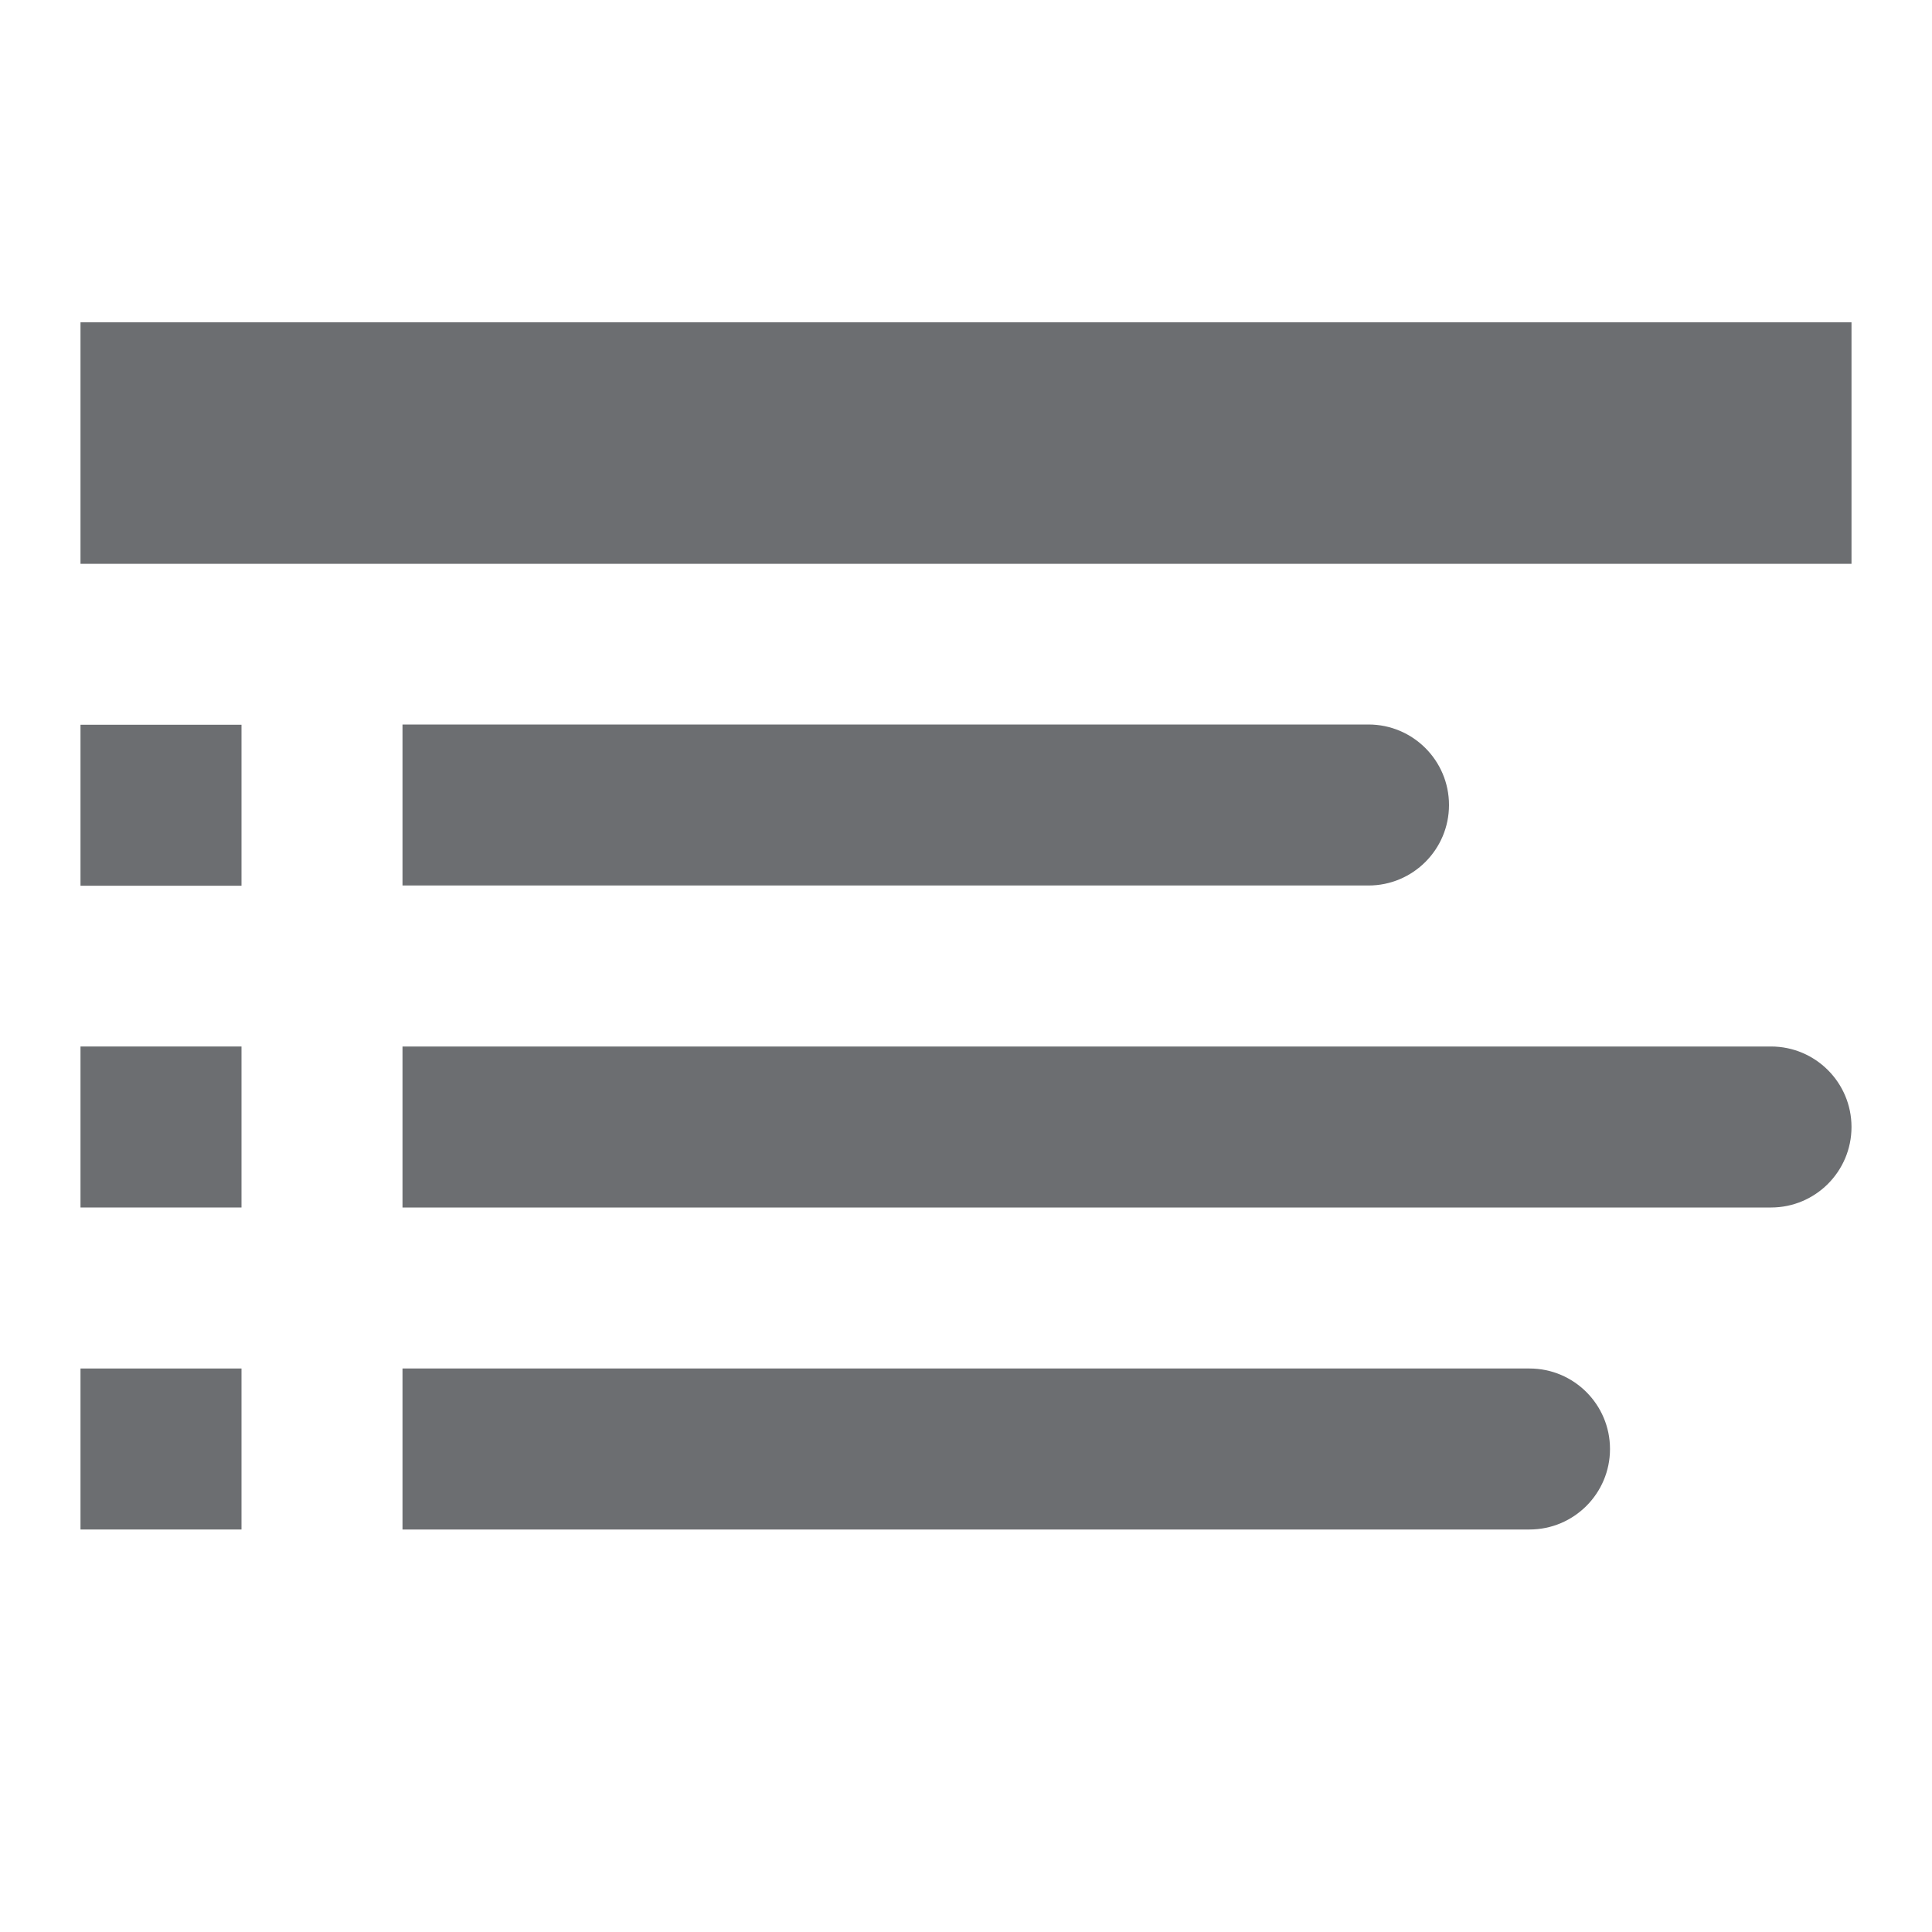
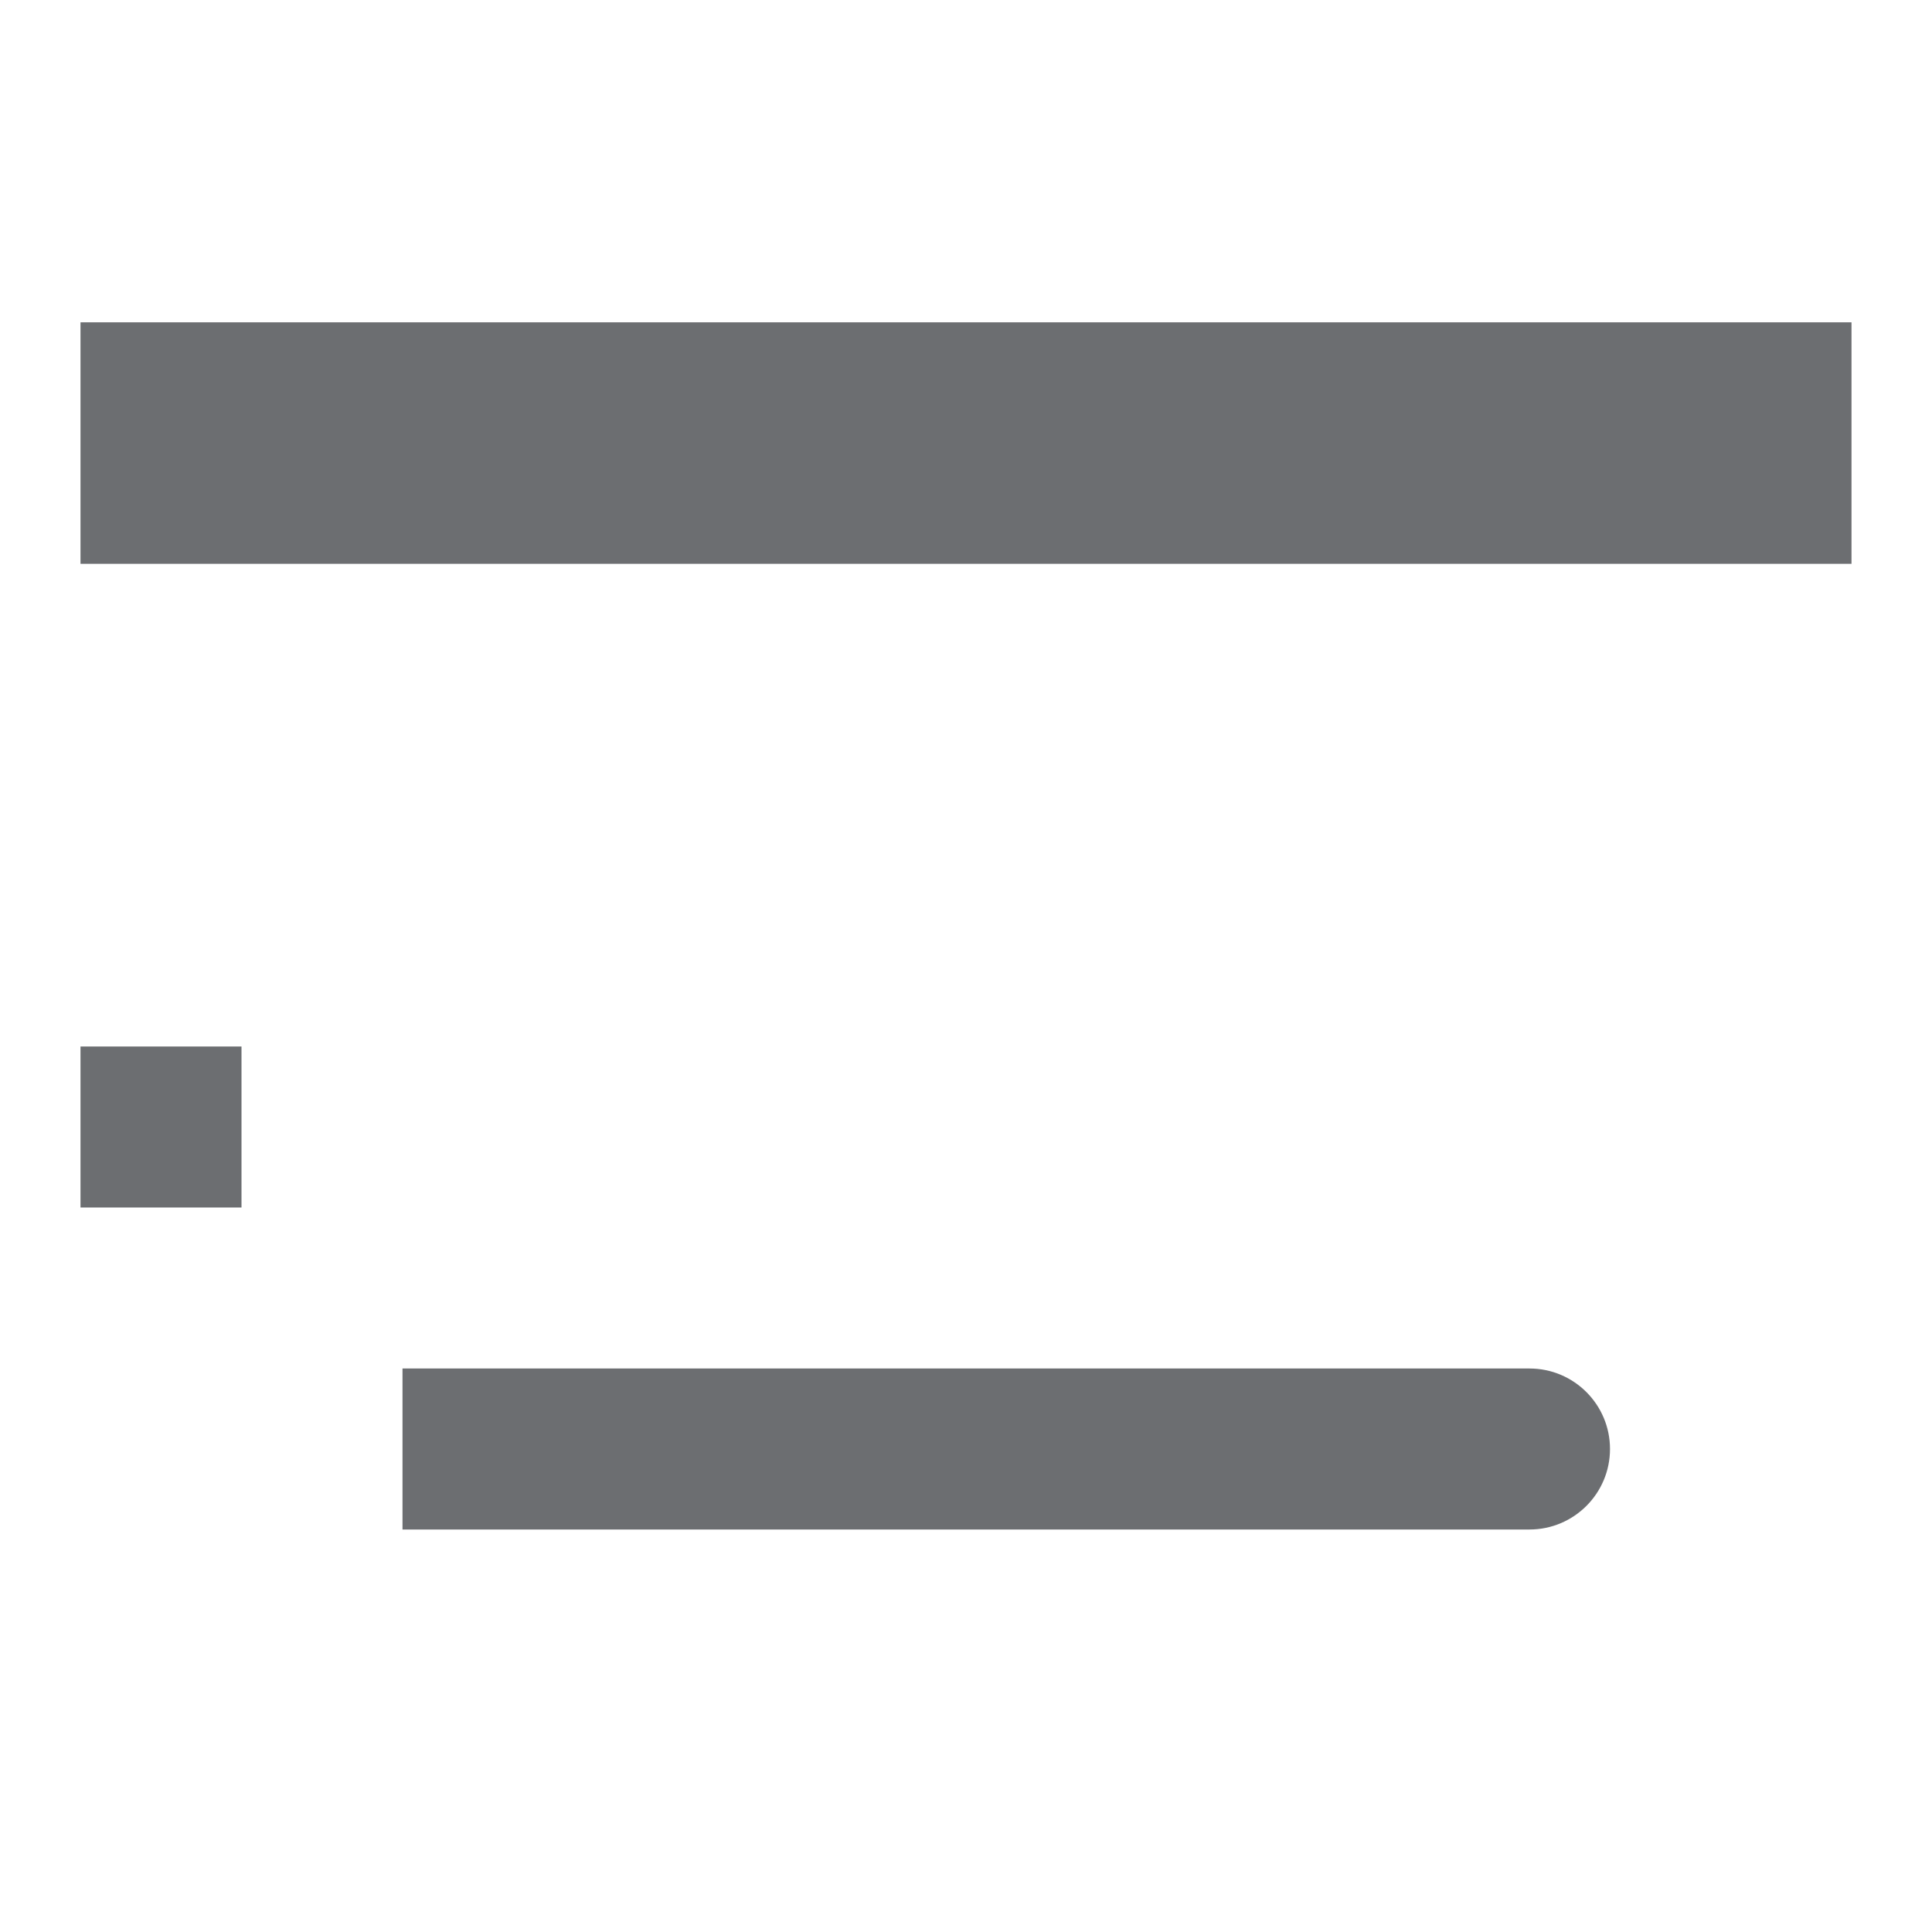
<svg xmlns="http://www.w3.org/2000/svg" width="24" height="24" viewBox="0 0 24 24" fill="none">
-   <path d="M1 9.003H3V11.003H1V9.003Z" fill="#6C6E71" />
-   <path d="M5 9H17C17.552 9 18 9.448 18 10V10C18 10.552 17.552 11 17 11H5V9Z" fill="#6C6E71" />
  <path d="M1 13H3V15H1V13Z" fill="#6C6E71" />
-   <path d="M5 13H22C22.552 13 23 13.448 23 14V14C23 14.552 22.552 15 22 15H5V13Z" fill="#6C6E71" />
-   <path d="M1 17H3V19H1V17Z" fill="#6C6E71" />
  <path d="M5 17H19C19.552 17 20 17.448 20 18V18C20 18.552 19.552 19 19 19H5V17Z" fill="#6C6E71" />
  <rect x="1" y="4.004" width="22" height="3" fill="#6C6E71" />
</svg>